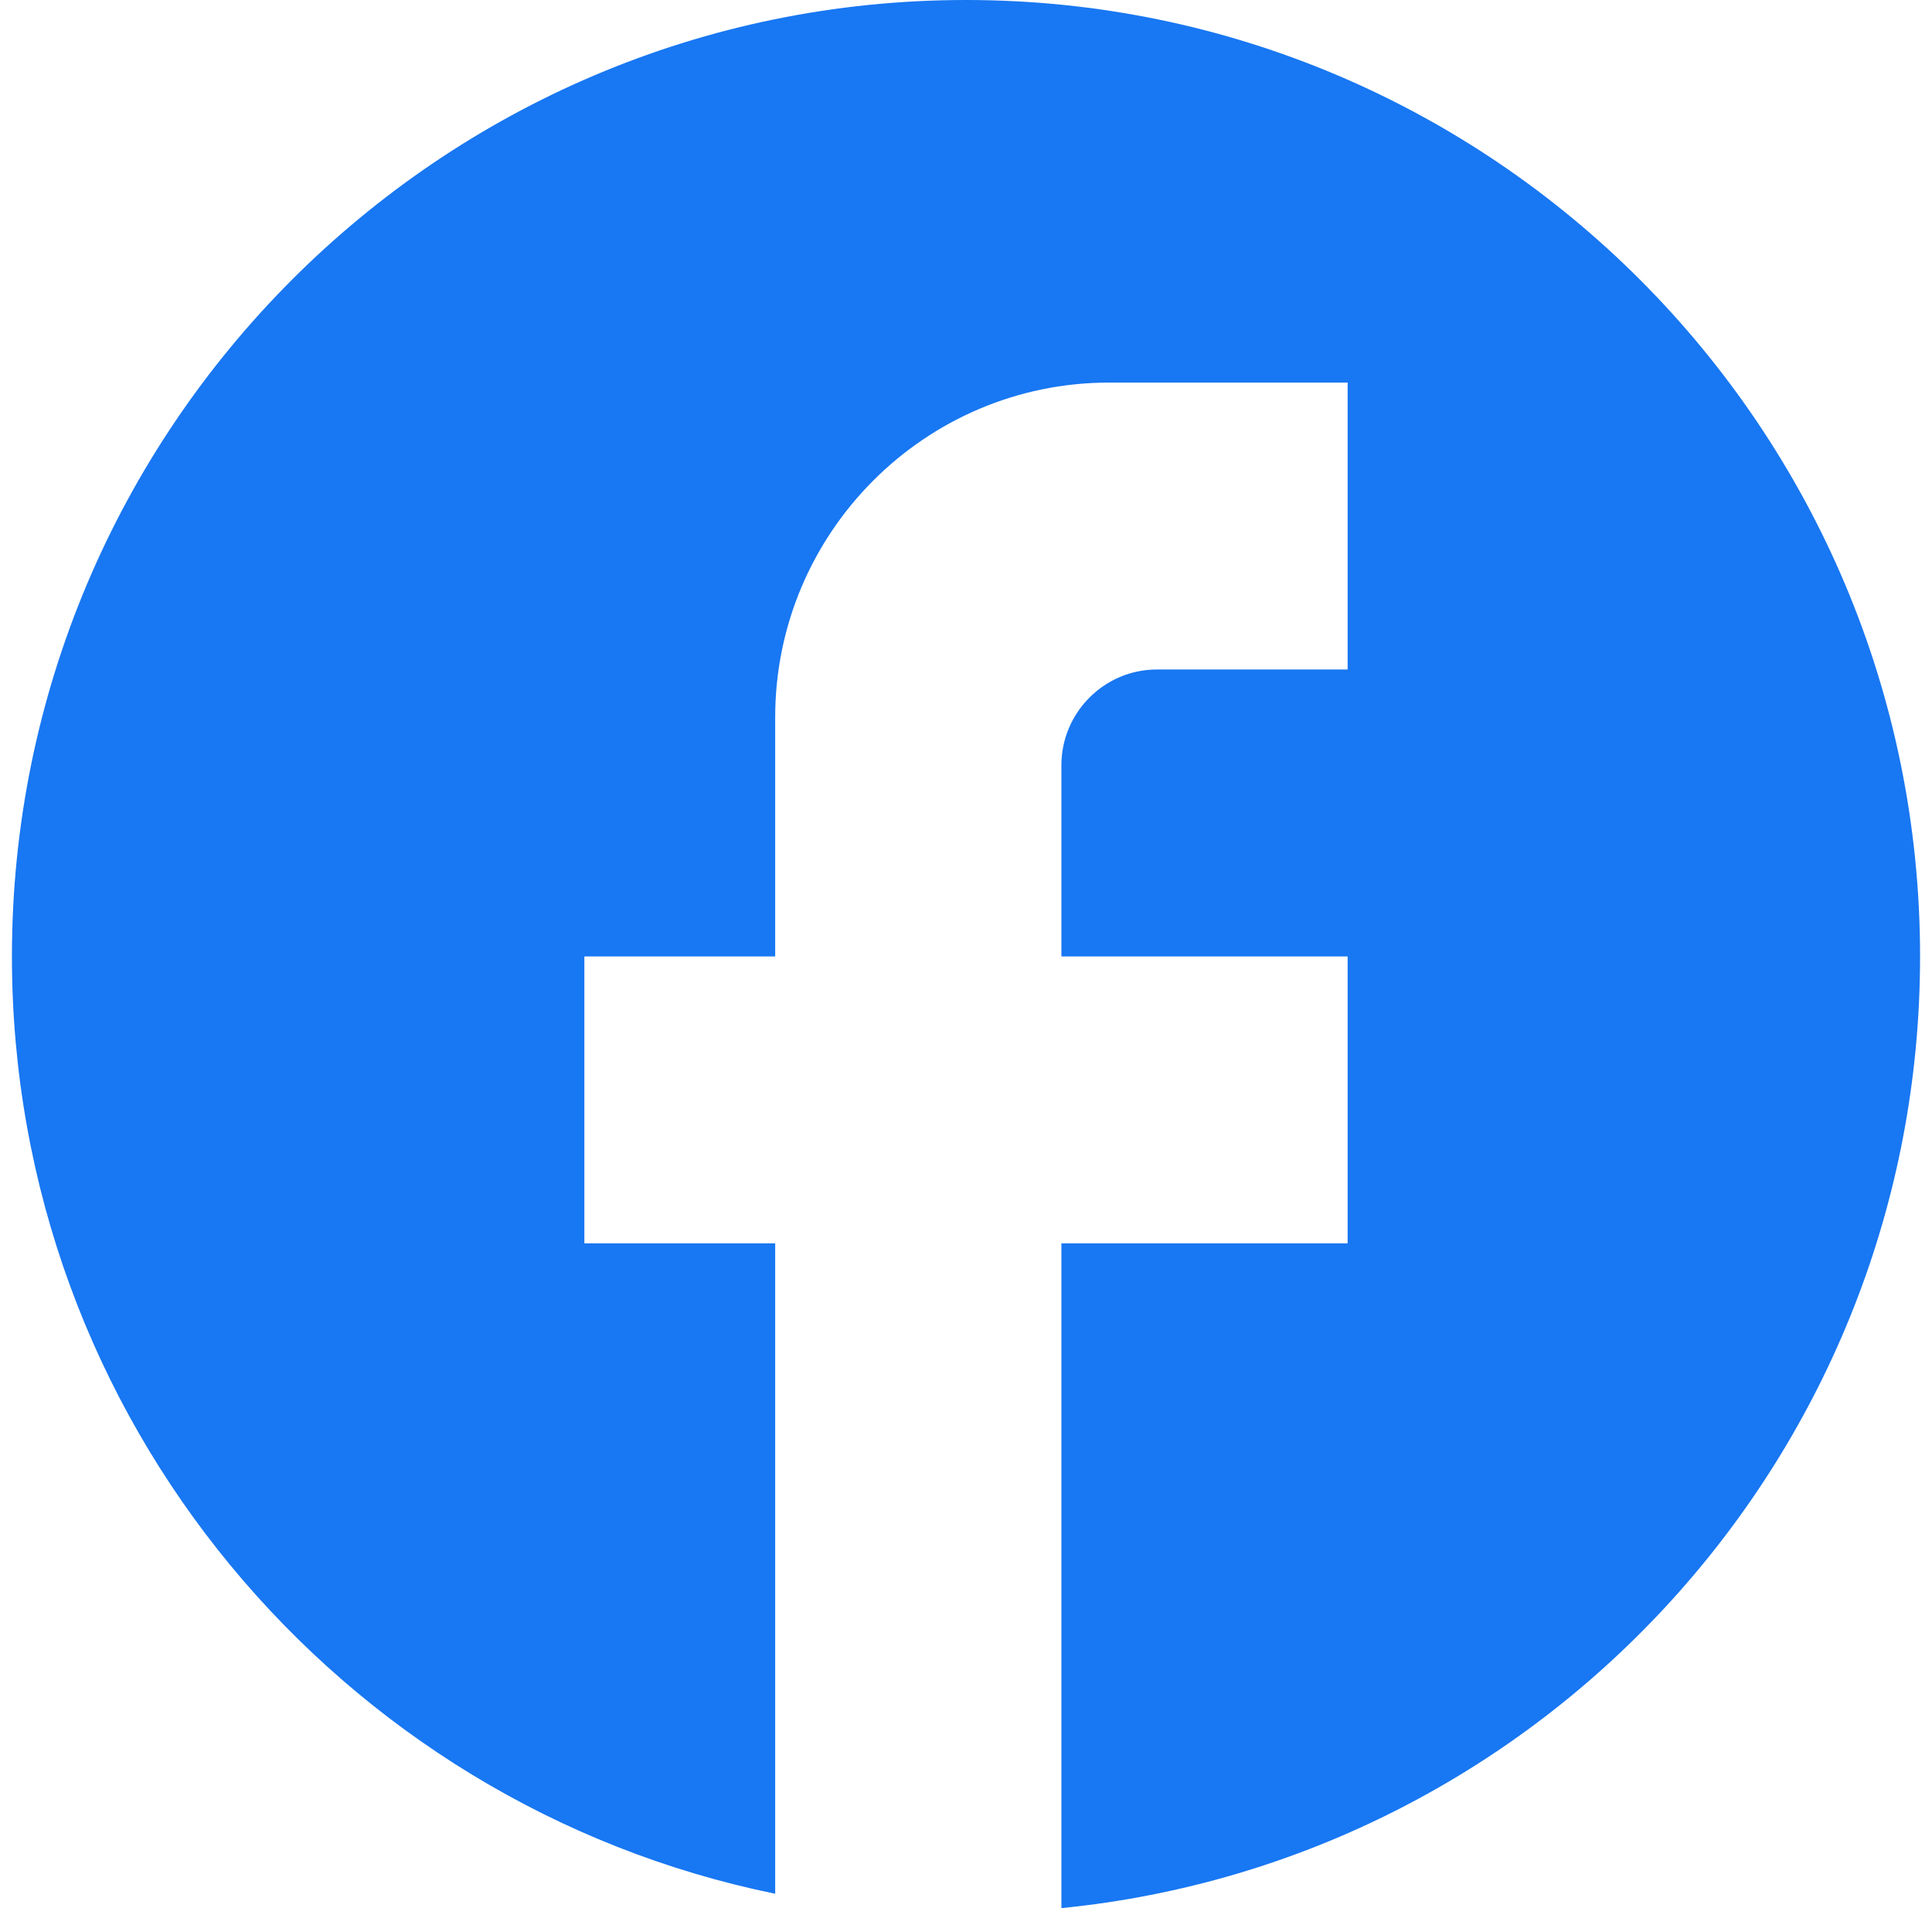
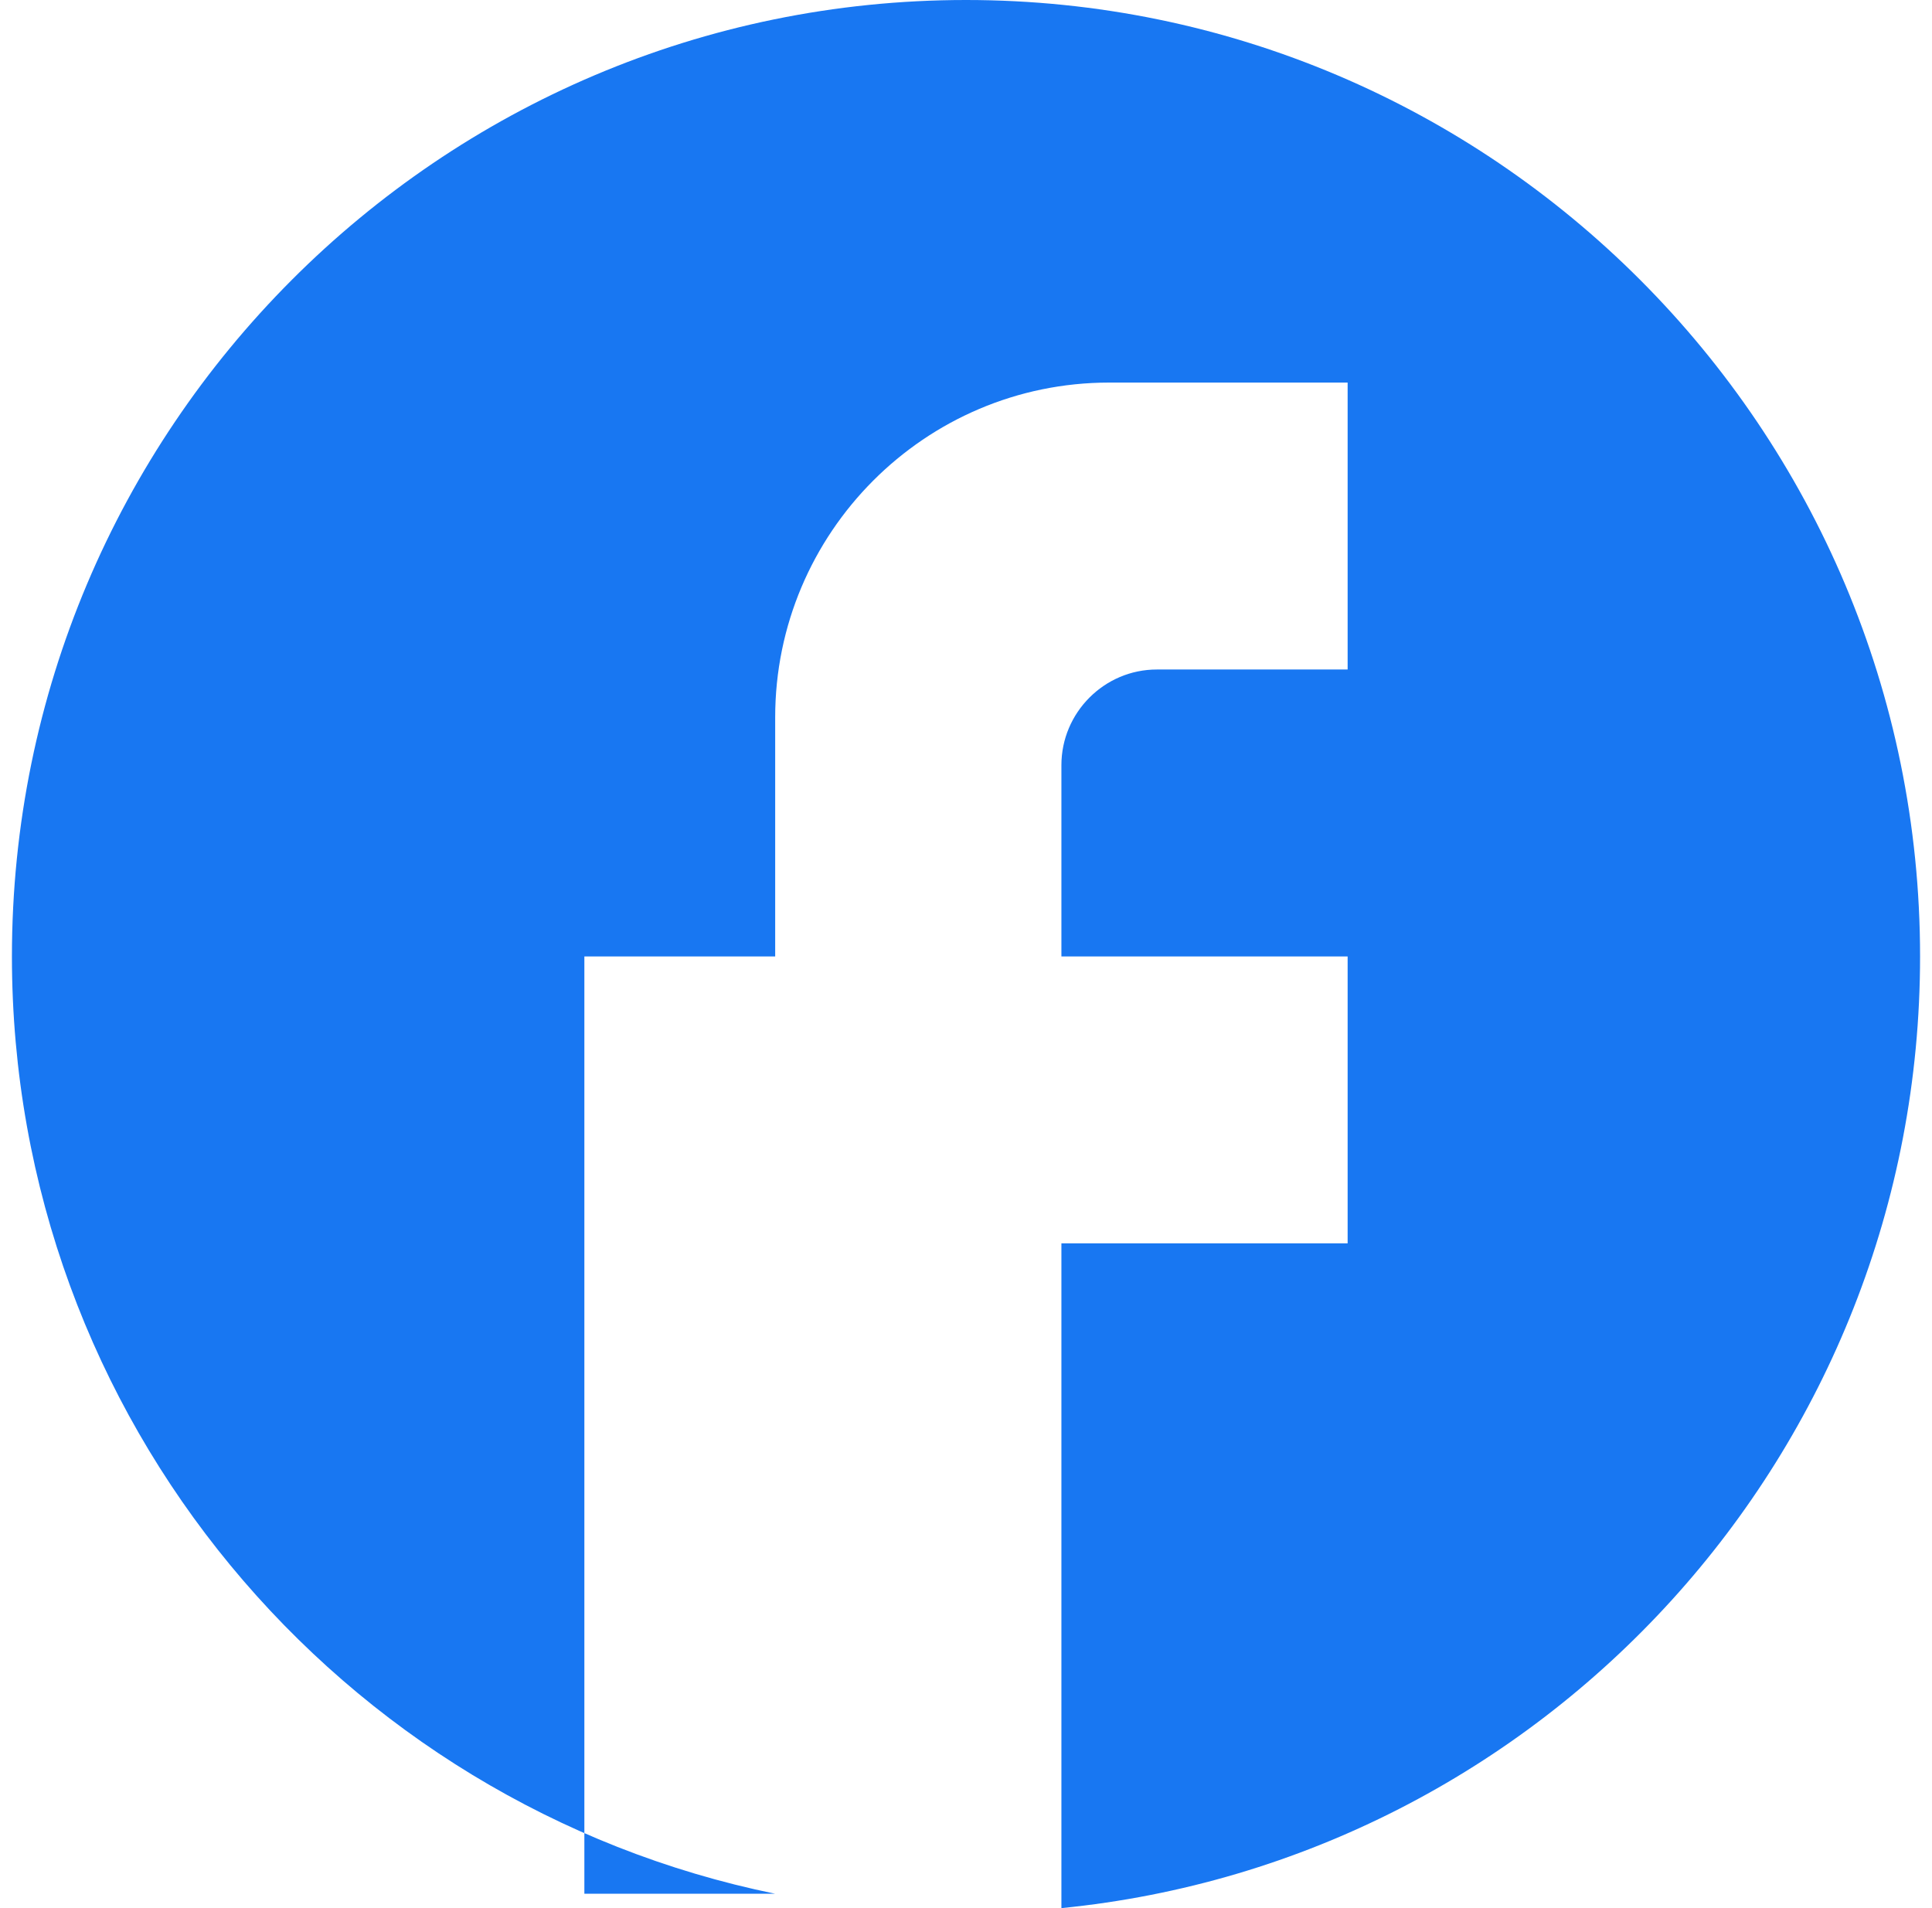
<svg xmlns="http://www.w3.org/2000/svg" width="81" height="80" viewBox="0 0 81 80" fill="none">
-   <path d="M80.5 40.1C80.5 17.965 62.58 0 40.5 0C18.42 0 0.5 17.965 0.5 40.1C0.5 59.509 14.26 75.669 32.5 79.398V52.13H24.5V40.1H32.5V30.075C32.5 22.336 38.78 16.04 46.5 16.04H56.5V28.07H48.5C46.3 28.07 44.5 29.875 44.5 32.08V40.1H56.5V52.13H44.5V80C64.7 77.995 80.5 60.912 80.5 40.1Z" fill="#1877F2" />
+   <path d="M80.5 40.1C80.5 17.965 62.58 0 40.5 0C18.42 0 0.5 17.965 0.5 40.1C0.5 59.509 14.26 75.669 32.5 79.398H24.5V40.1H32.5V30.075C32.5 22.336 38.78 16.04 46.5 16.04H56.5V28.07H48.5C46.3 28.07 44.5 29.875 44.5 32.08V40.1H56.5V52.13H44.5V80C64.7 77.995 80.5 60.912 80.5 40.1Z" fill="#1877F2" />
</svg>